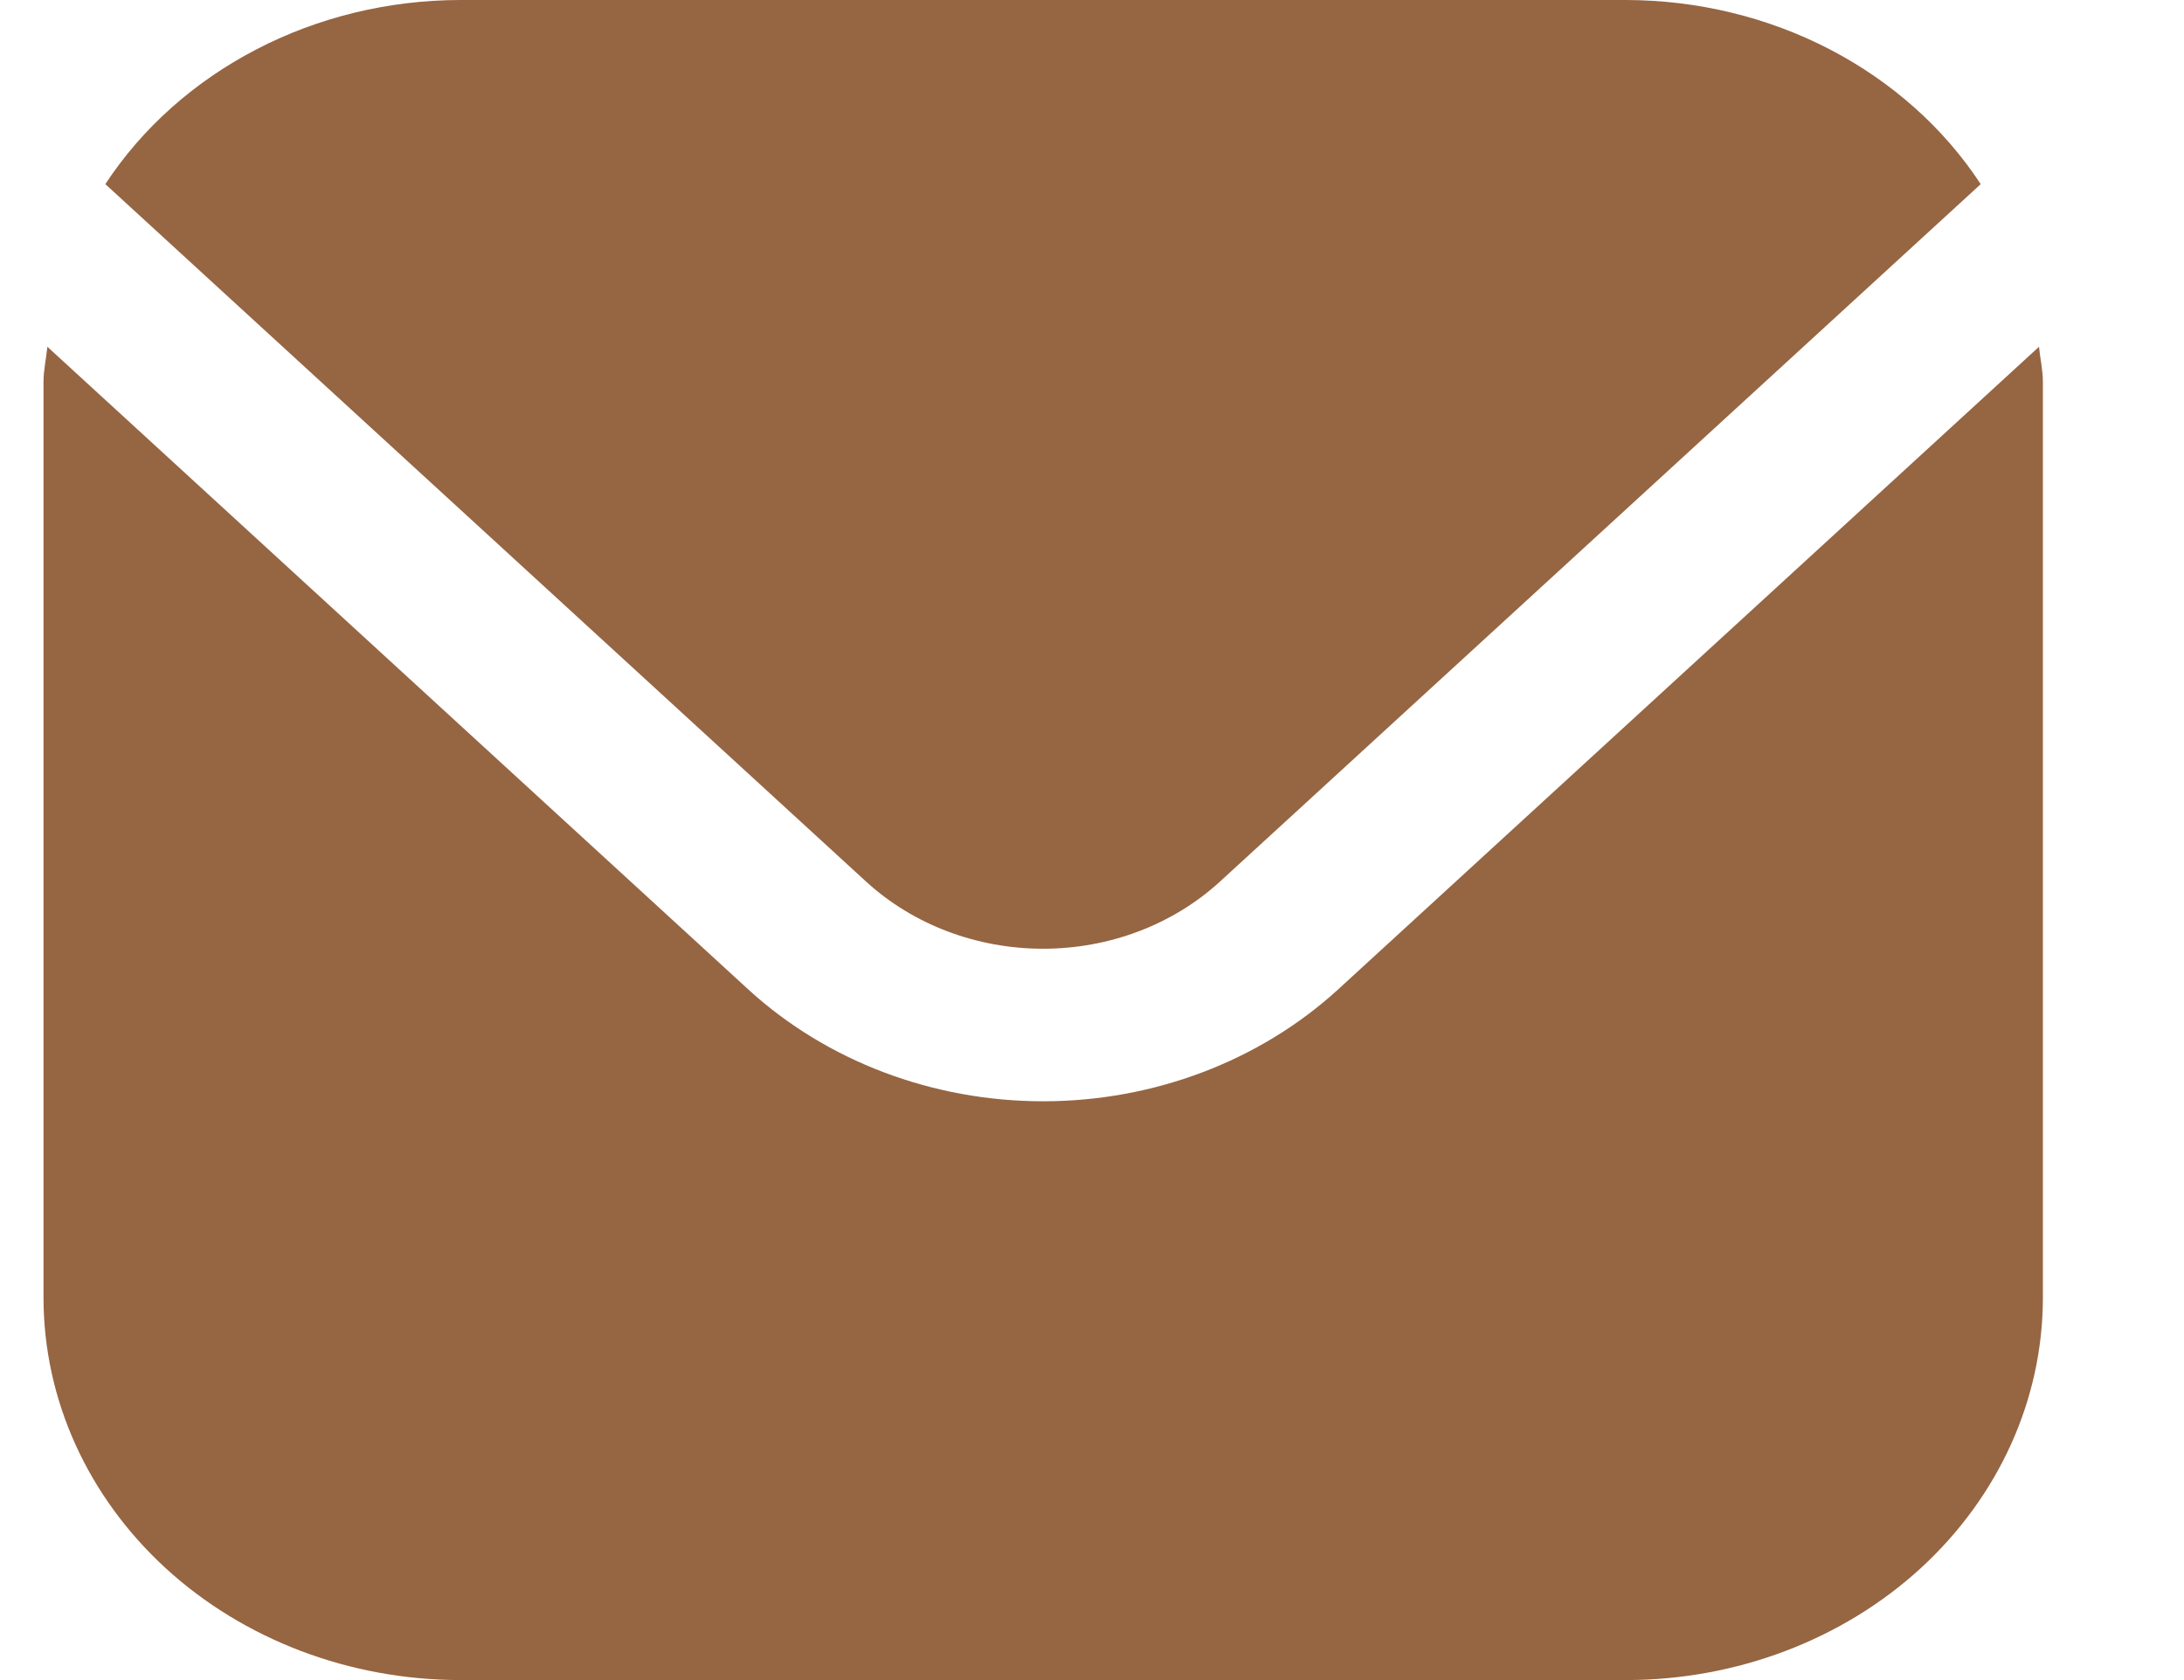
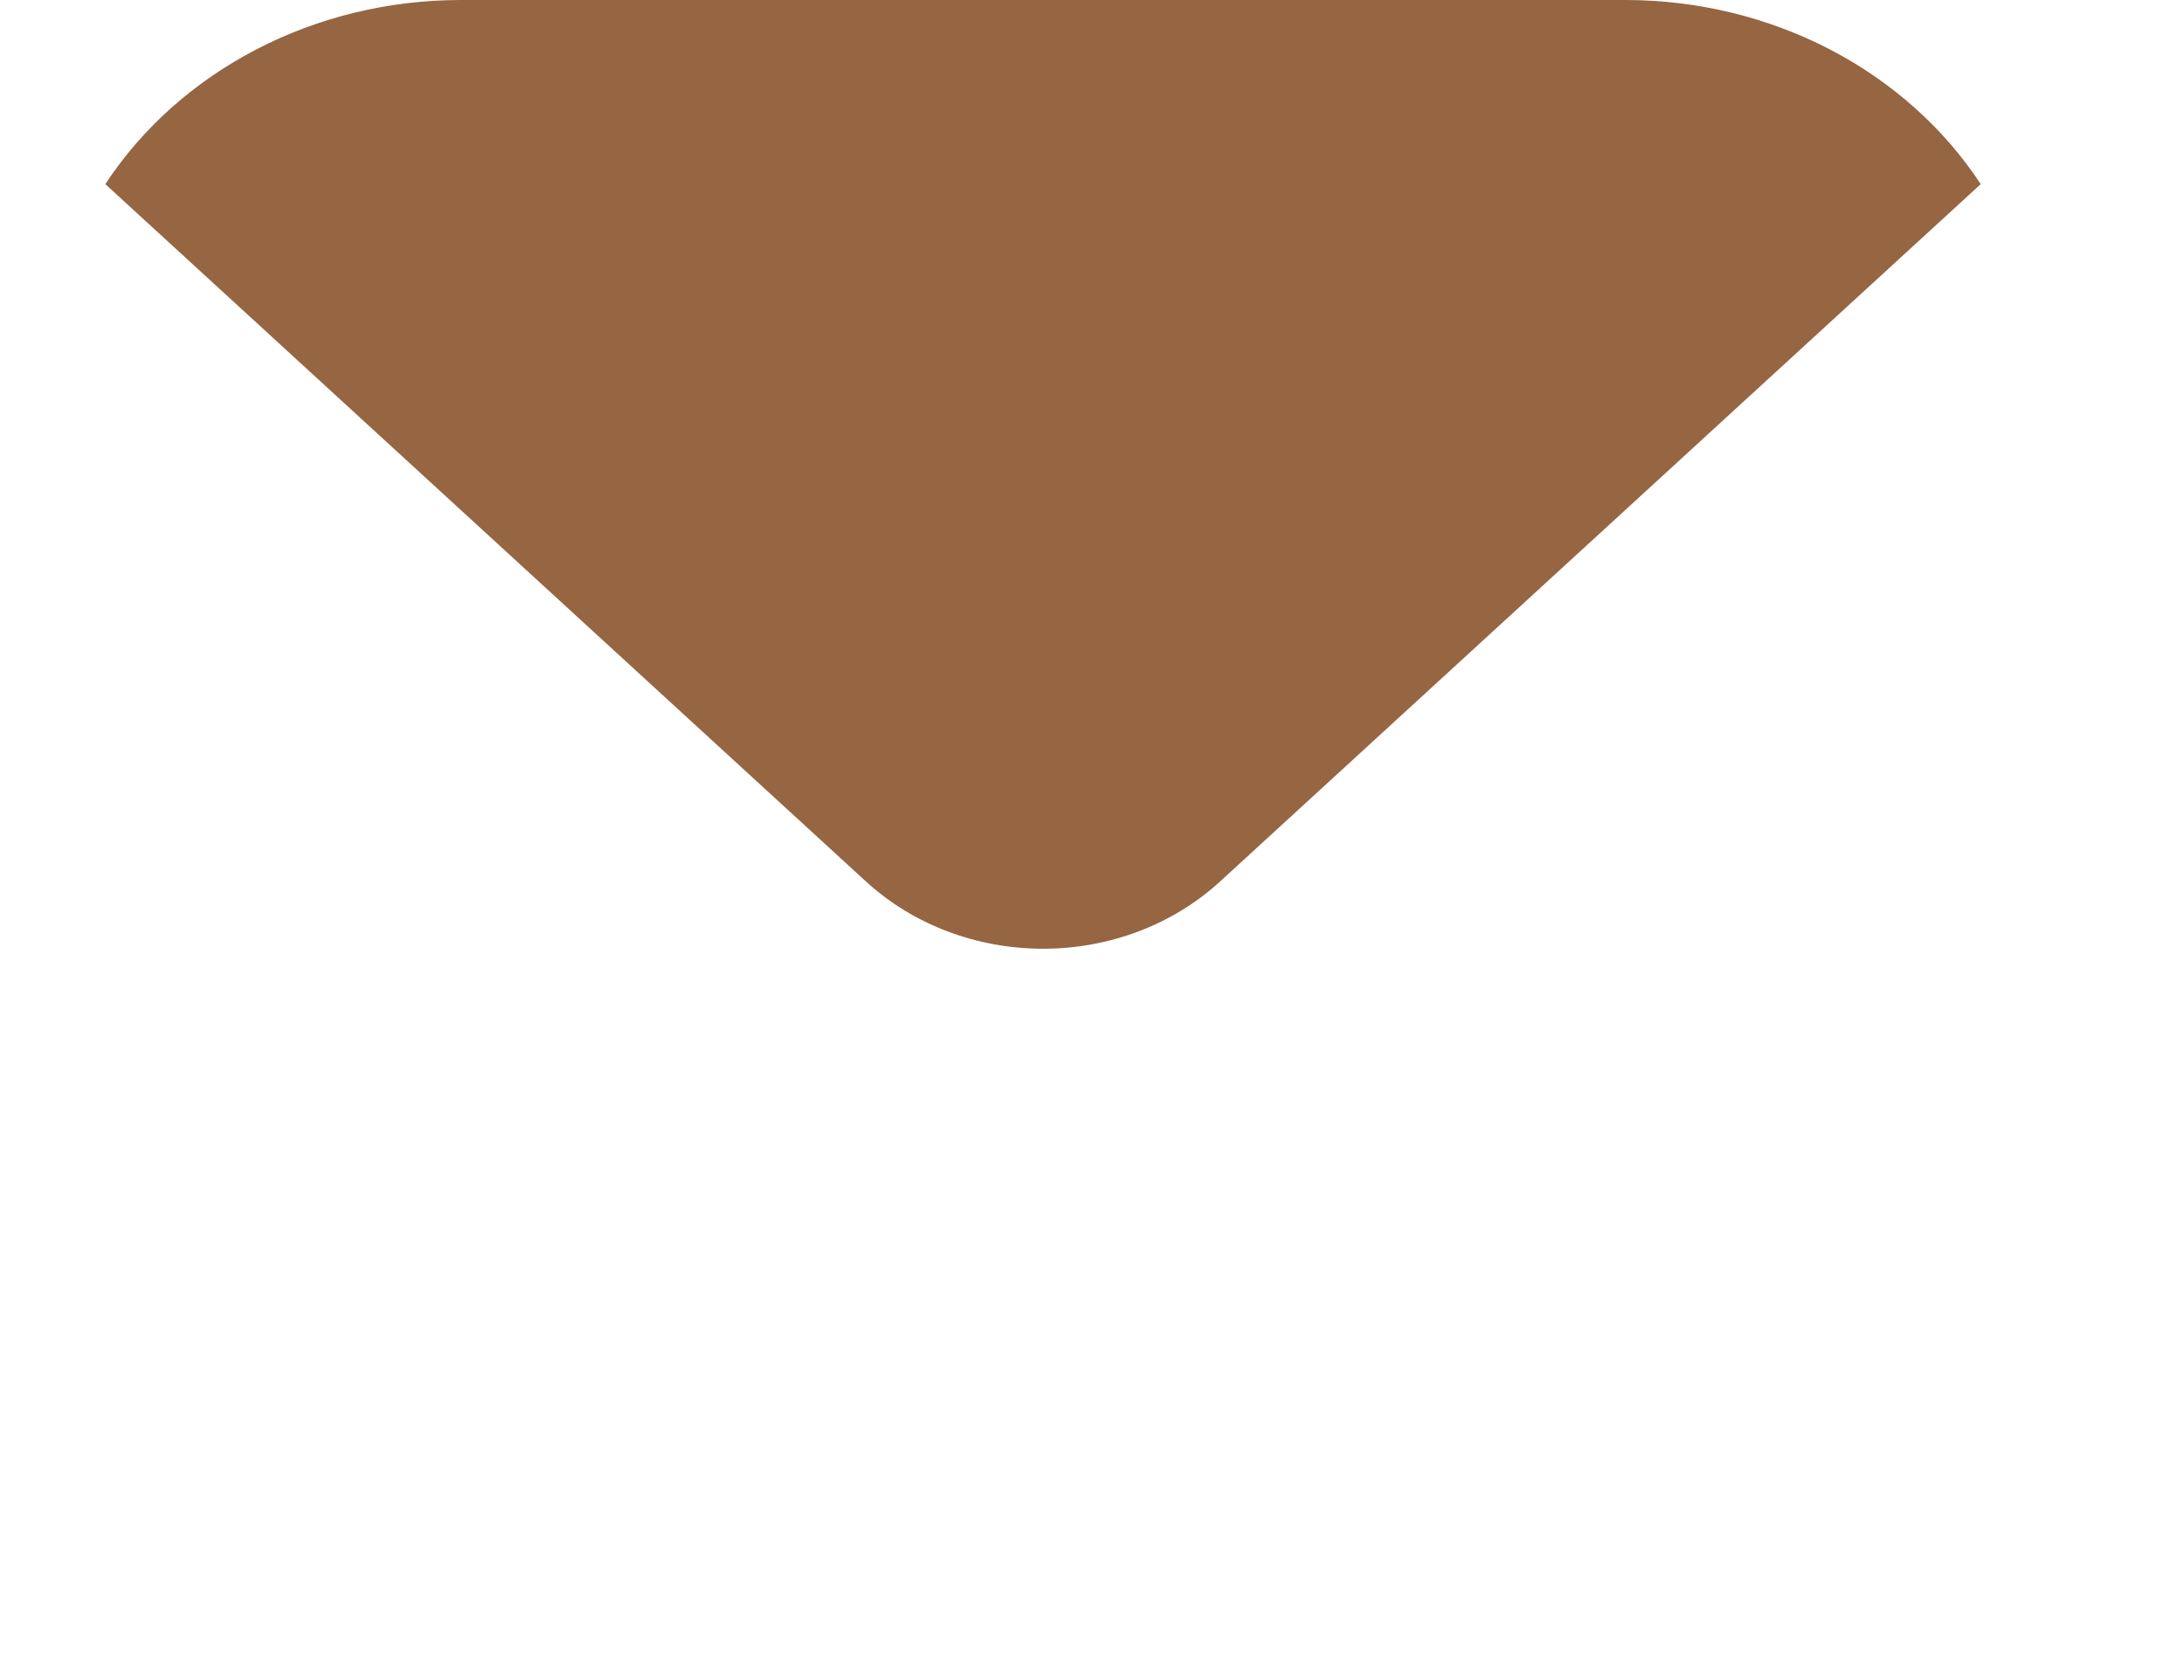
<svg xmlns="http://www.w3.org/2000/svg" width="13" height="10" viewBox="0 0 13 10" fill="none">
  <path d="M7.261 5.248L11.79 1.096C11.571 0.762 11.261 0.486 10.892 0.294C10.522 0.102 10.105 0.001 9.68 0H2.737C2.313 0.001 1.895 0.102 1.526 0.294C1.156 0.486 0.846 0.762 0.627 1.096L5.156 5.248C5.436 5.504 5.814 5.647 6.209 5.647C6.603 5.647 6.981 5.504 7.261 5.248Z" fill="#966542" />
-   <path d="M12.137 2.064L7.963 5.891C7.497 6.316 6.867 6.555 6.209 6.555C5.552 6.555 4.921 6.316 4.456 5.891L0.282 2.064C0.275 2.136 0.259 2.201 0.259 2.273V7.727C0.26 8.33 0.521 8.907 0.986 9.334C1.451 9.76 2.081 9.999 2.738 10H9.681C10.338 9.999 10.968 9.76 11.433 9.334C11.898 8.907 12.159 8.33 12.16 7.727V2.273C12.16 2.201 12.144 2.136 12.137 2.064Z" fill="#966542" />
</svg>